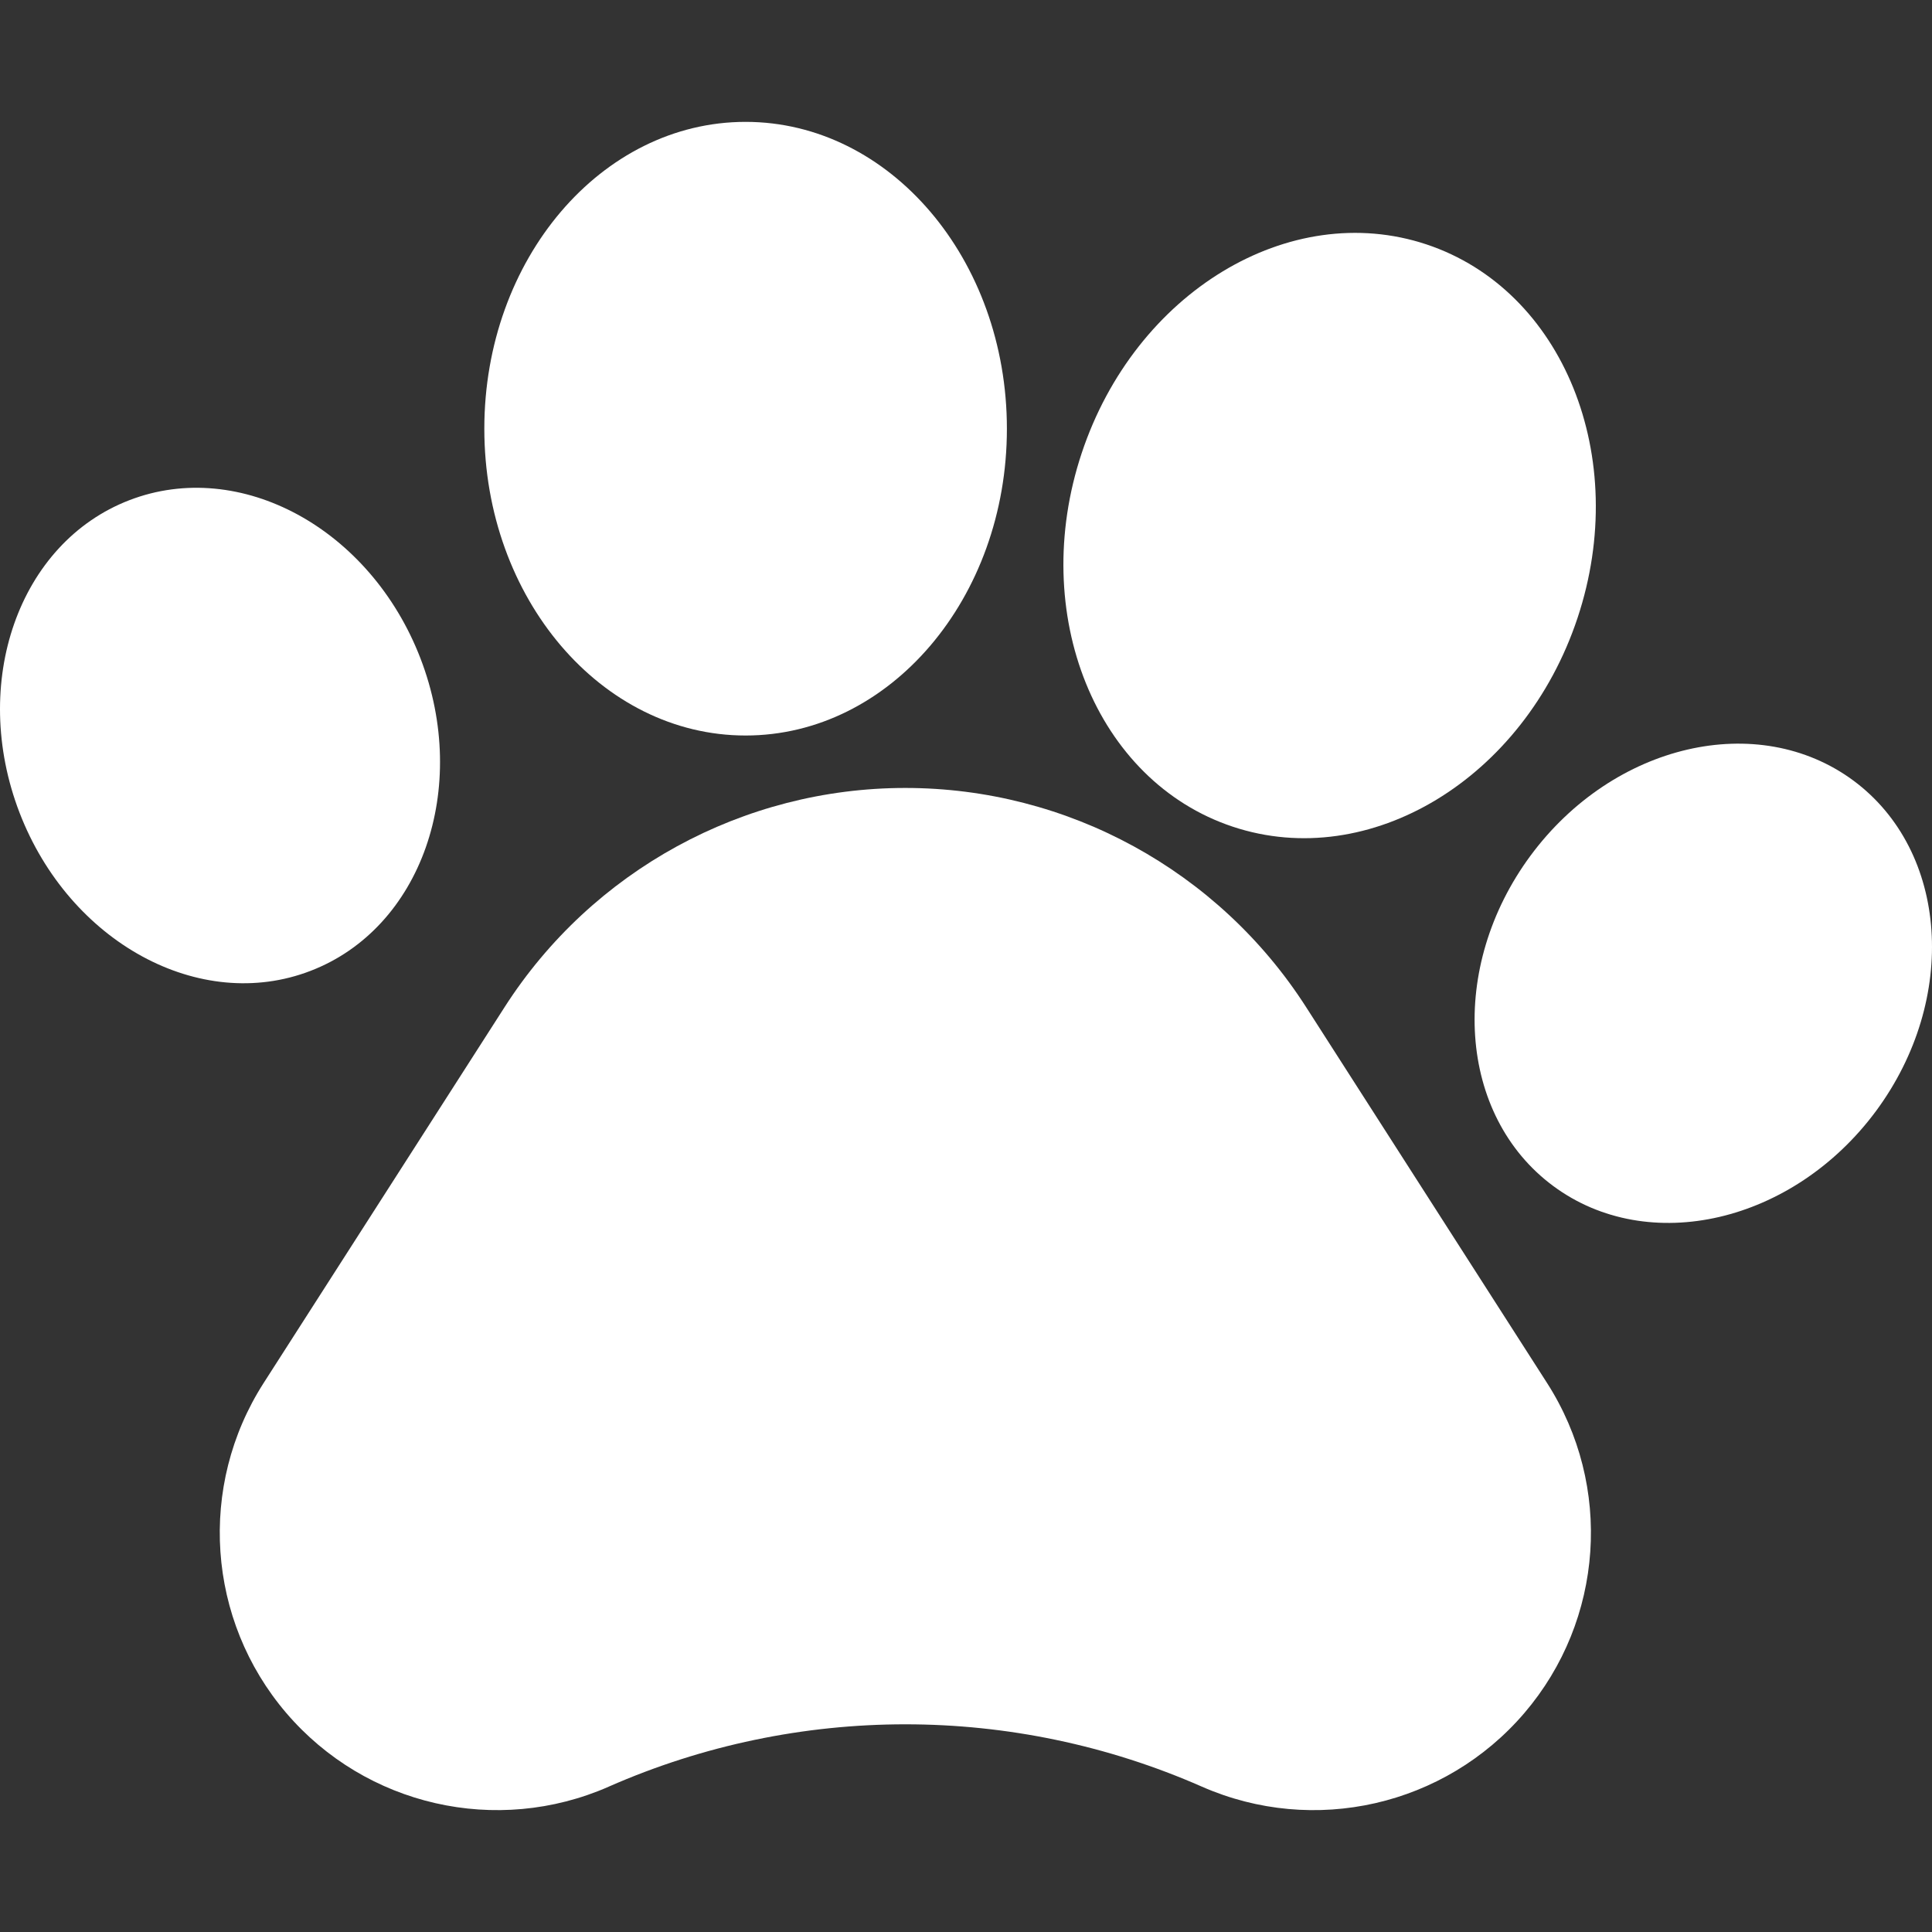
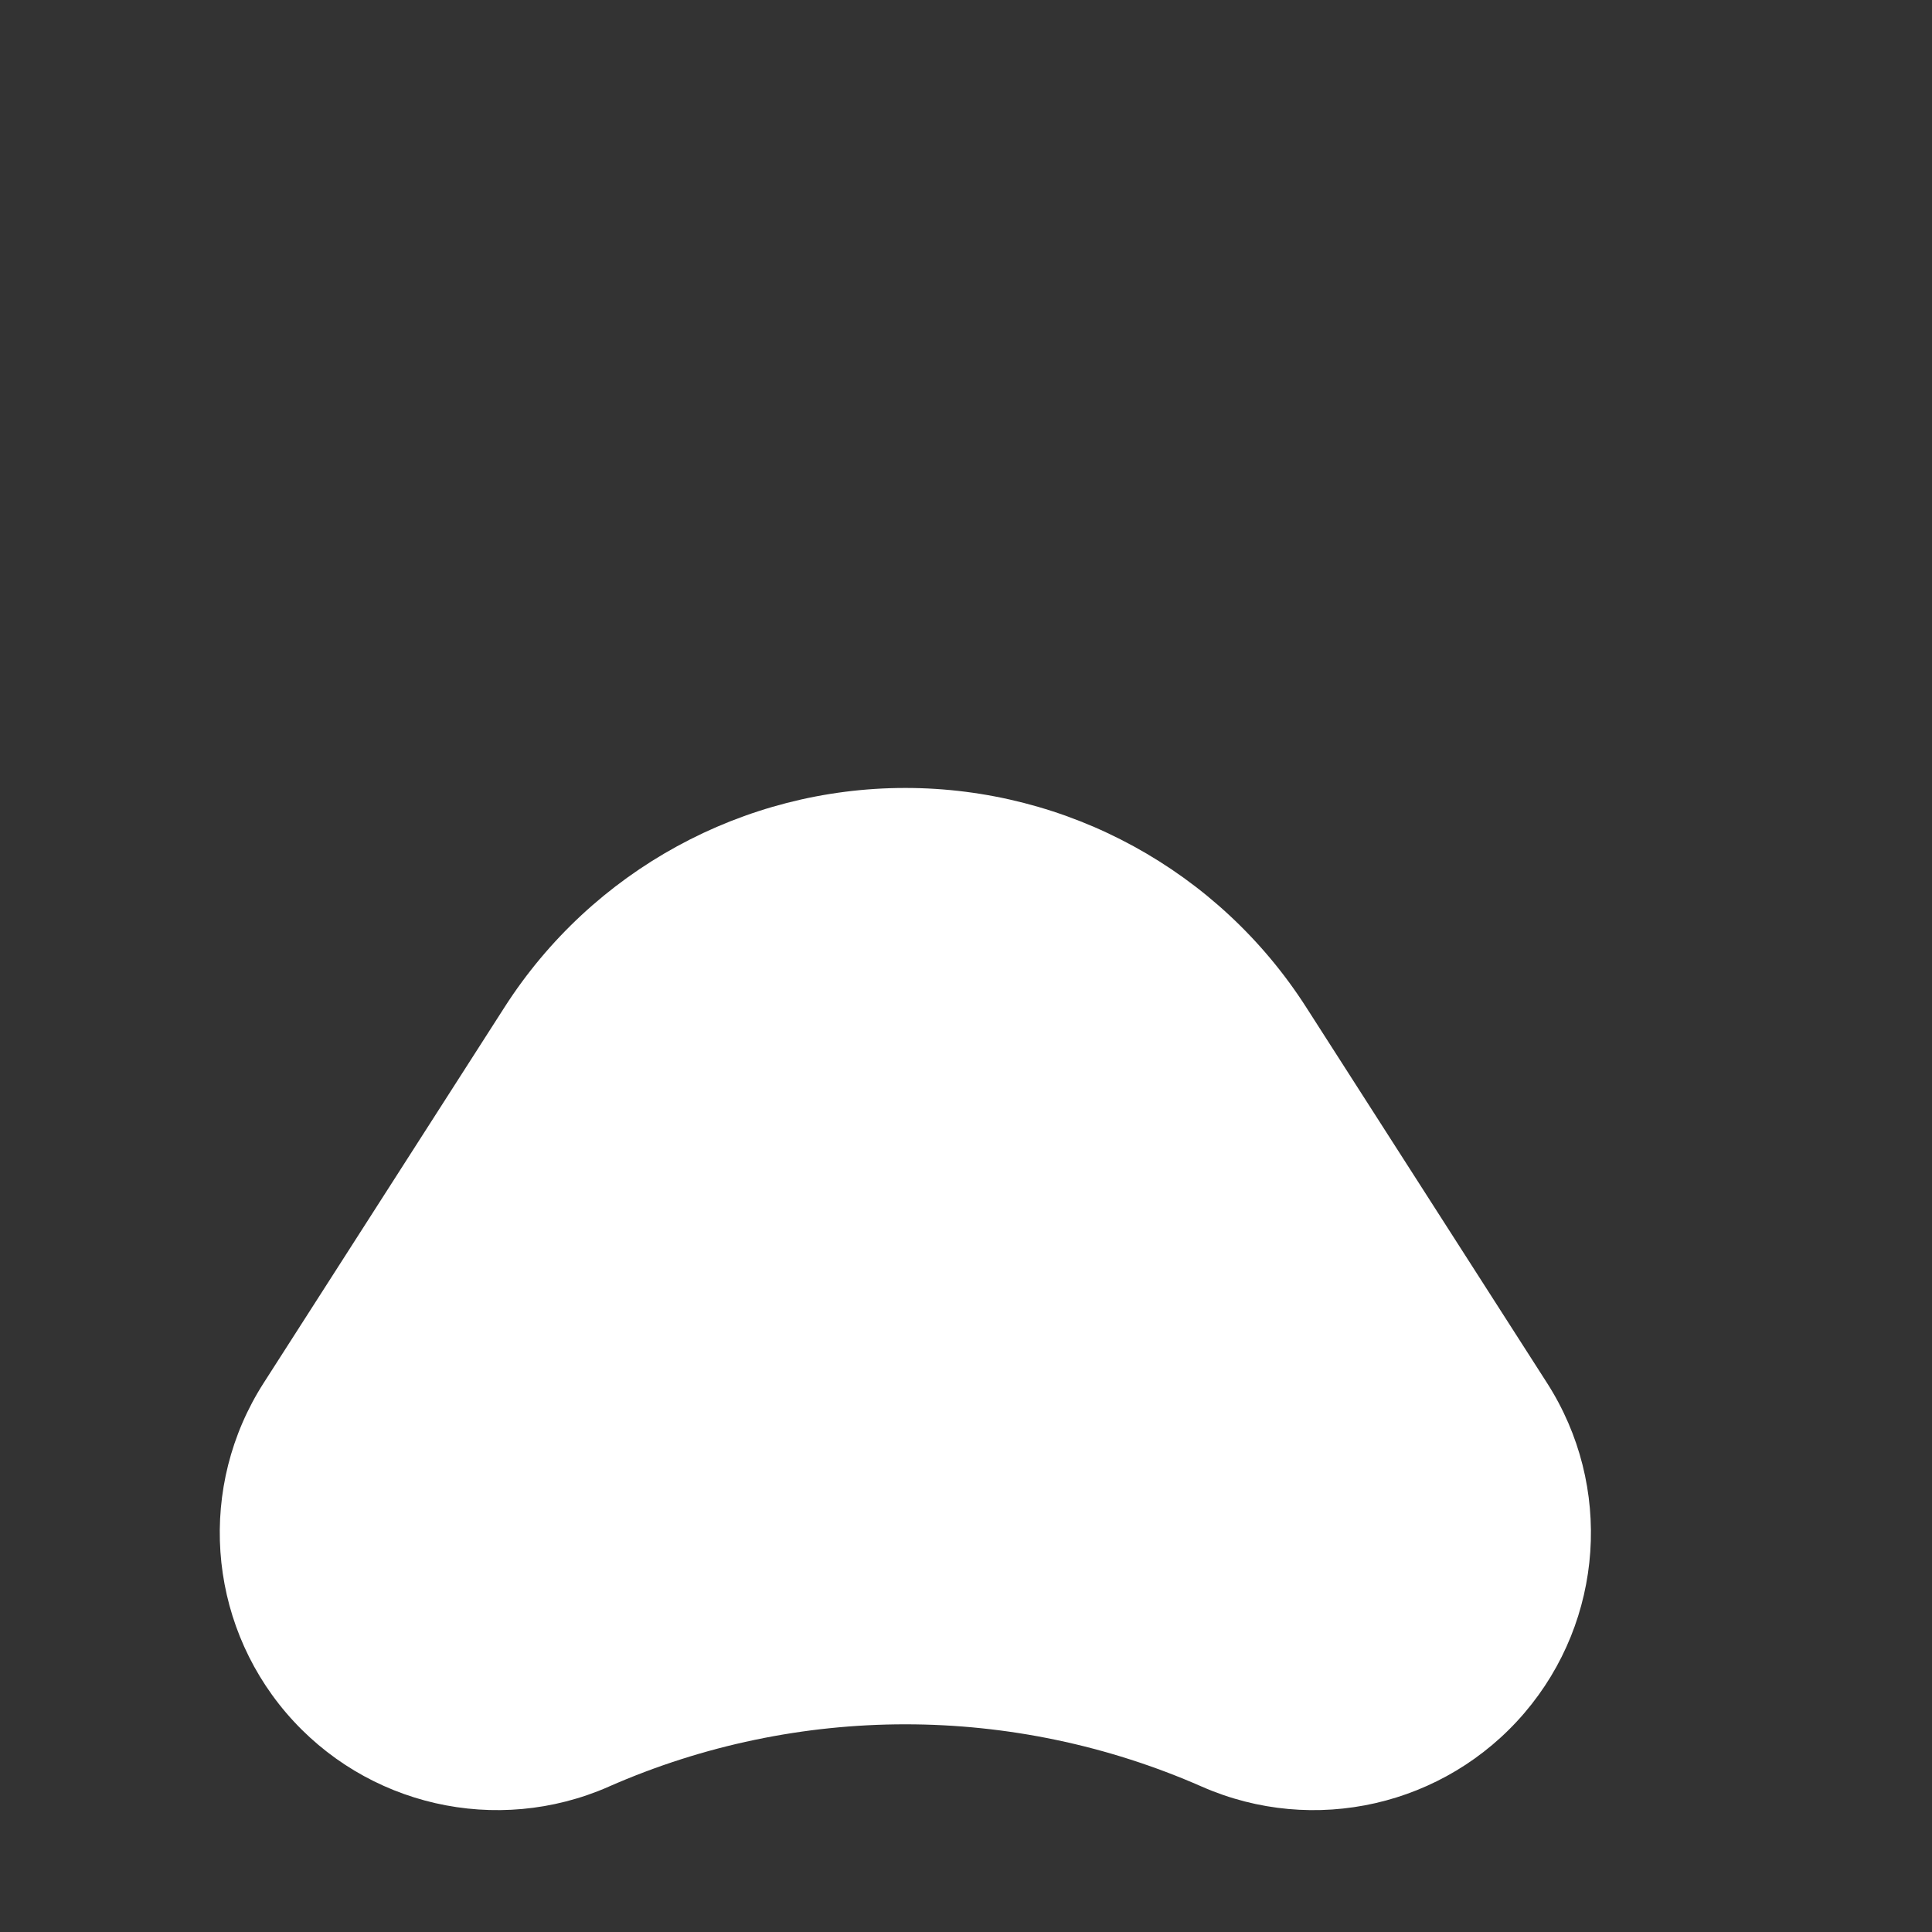
<svg xmlns="http://www.w3.org/2000/svg" version="1.1" id="Capa_1" x="0px" y="0px" viewBox="0 0 489.576 489.576" style="enable-background:new 0 0 489.576 489.576;" xml:space="preserve" width="512px" height="512px">
  <rect x="0" y="0" width="489.576" height="489.576" fill="#333333" stroke="none" />
  <g id="XMLID_312_">
    <path id="XMLID_317_" d="M330.973,255.208c-22.181-34.606-60.458-55.538-101.556-55.538c-41.093,0-79.37,20.931-101.55,55.538   l-61.063,95.255c-16.723,26.092-14.388,60.059,5.737,83.614c20.151,23.556,53.343,31.143,81.728,18.668l0.019-0.017   c47.878-21.044,102.388-21.044,150.28,0.017c28.368,12.475,61.56,4.897,81.713-18.659c20.142-23.555,22.477-57.531,5.754-83.623   L330.973,255.208z" fill="#ffffff" />
-     <path id="XMLID_316_" d="M78.688,246.023c28.07-10.786,40.537-46.255,27.859-79.189c-12.686-32.927-45.717-50.89-73.756-40.087   C4.743,137.532-7.706,172.994,4.949,205.935C17.641,238.852,50.674,256.824,78.688,246.023z" fill="#ffffff" />
-     <path id="XMLID_315_" d="M188.936,186.381c36.563,0,66.215-34.815,66.215-77.741c0-42.944-29.652-77.758-66.215-77.758   c-36.553,0-66.206,34.813-66.206,77.758C122.73,151.566,152.383,186.381,188.936,186.381z" fill="#ffffff" />
-     <path id="XMLID_314_" d="M312.391,209.488c34.697,11.53,73.822-12.162,87.363-52.898c13.55-40.742-3.621-83.134-38.297-94.663   c-34.699-11.529-73.823,12.162-87.354,52.905C260.561,155.575,277.715,197.959,312.391,209.488z" fill="#ffffff" />
-     <path id="XMLID_313_" d="M469.653,197.798c-24.182-17.866-60.784-9.377-81.789,18.996c-20.98,28.381-18.406,65.876,5.729,83.742   c24.128,17.876,60.773,9.379,81.79-18.988C496.362,253.168,493.781,215.666,469.653,197.798z" fill="#ffffff" />
  </g>
  <g>
</g>
  <g>
</g>
  <g>
</g>
  <g>
</g>
  <g>
</g>
  <g>
</g>
  <g>
</g>
  <g>
</g>
  <g>
</g>
  <g>
</g>
  <g>
</g>
  <g>
</g>
  <g>
</g>
  <g>
</g>
  <g>
</g>
</svg>